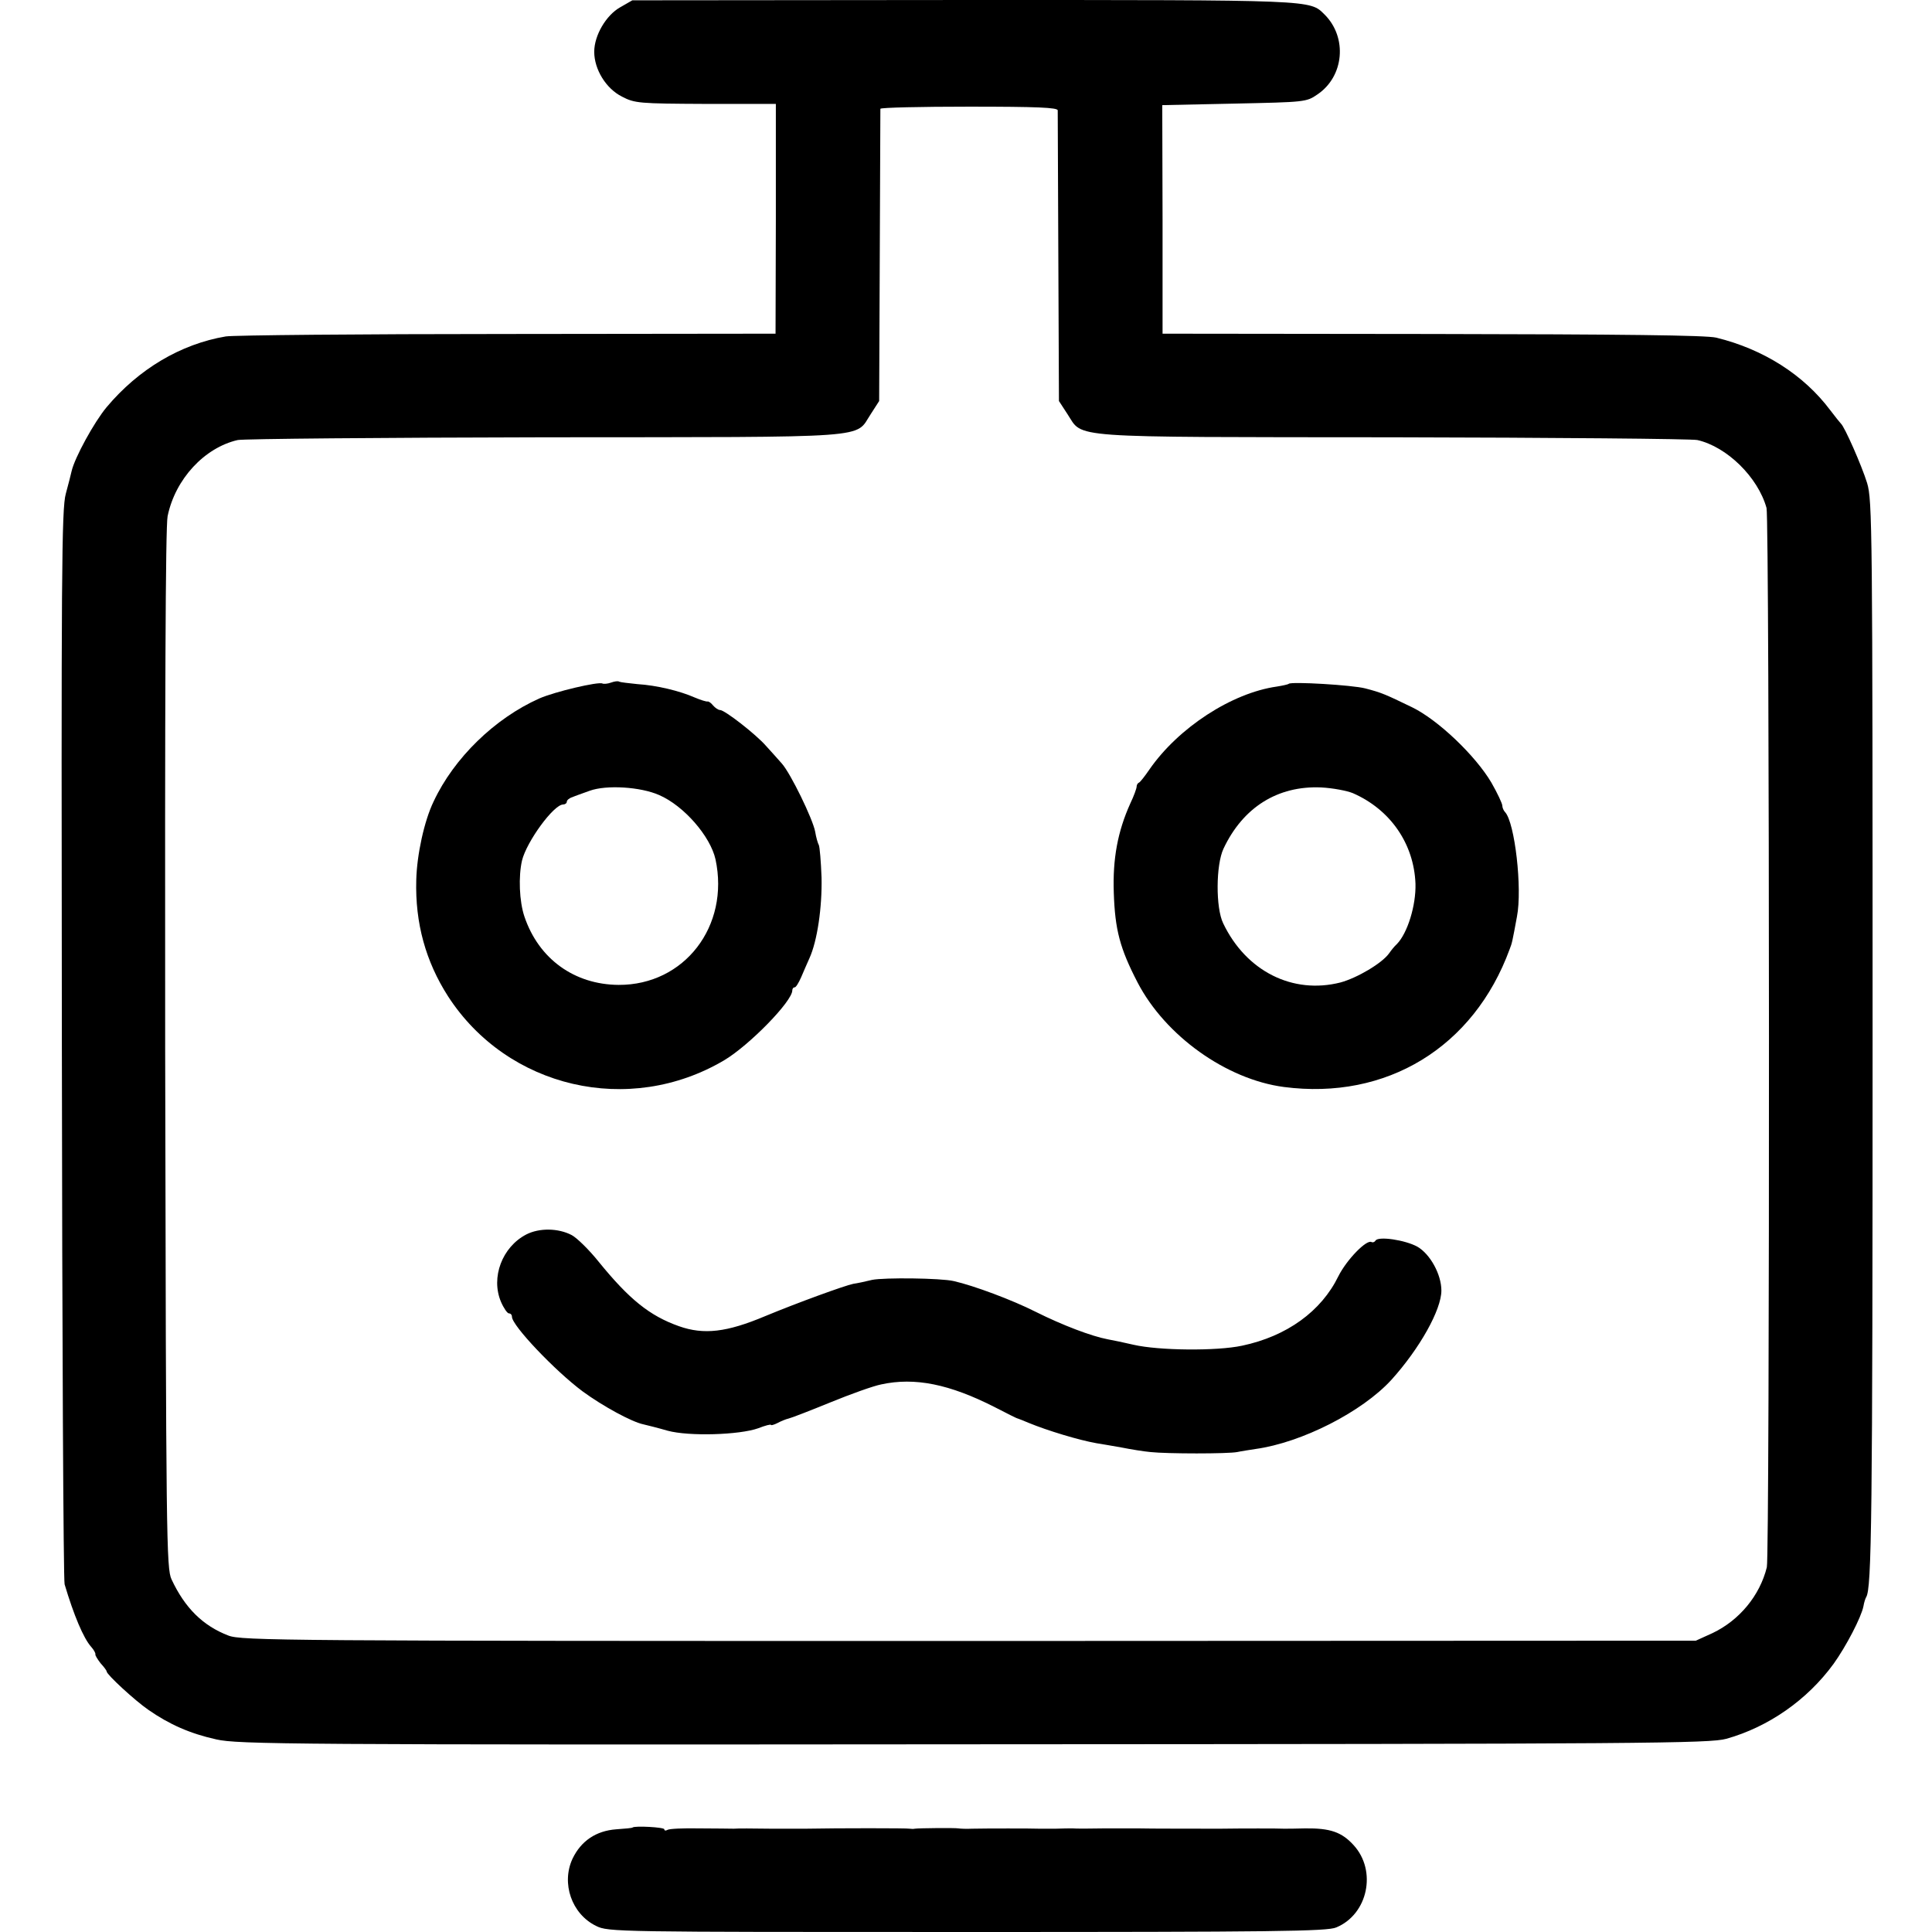
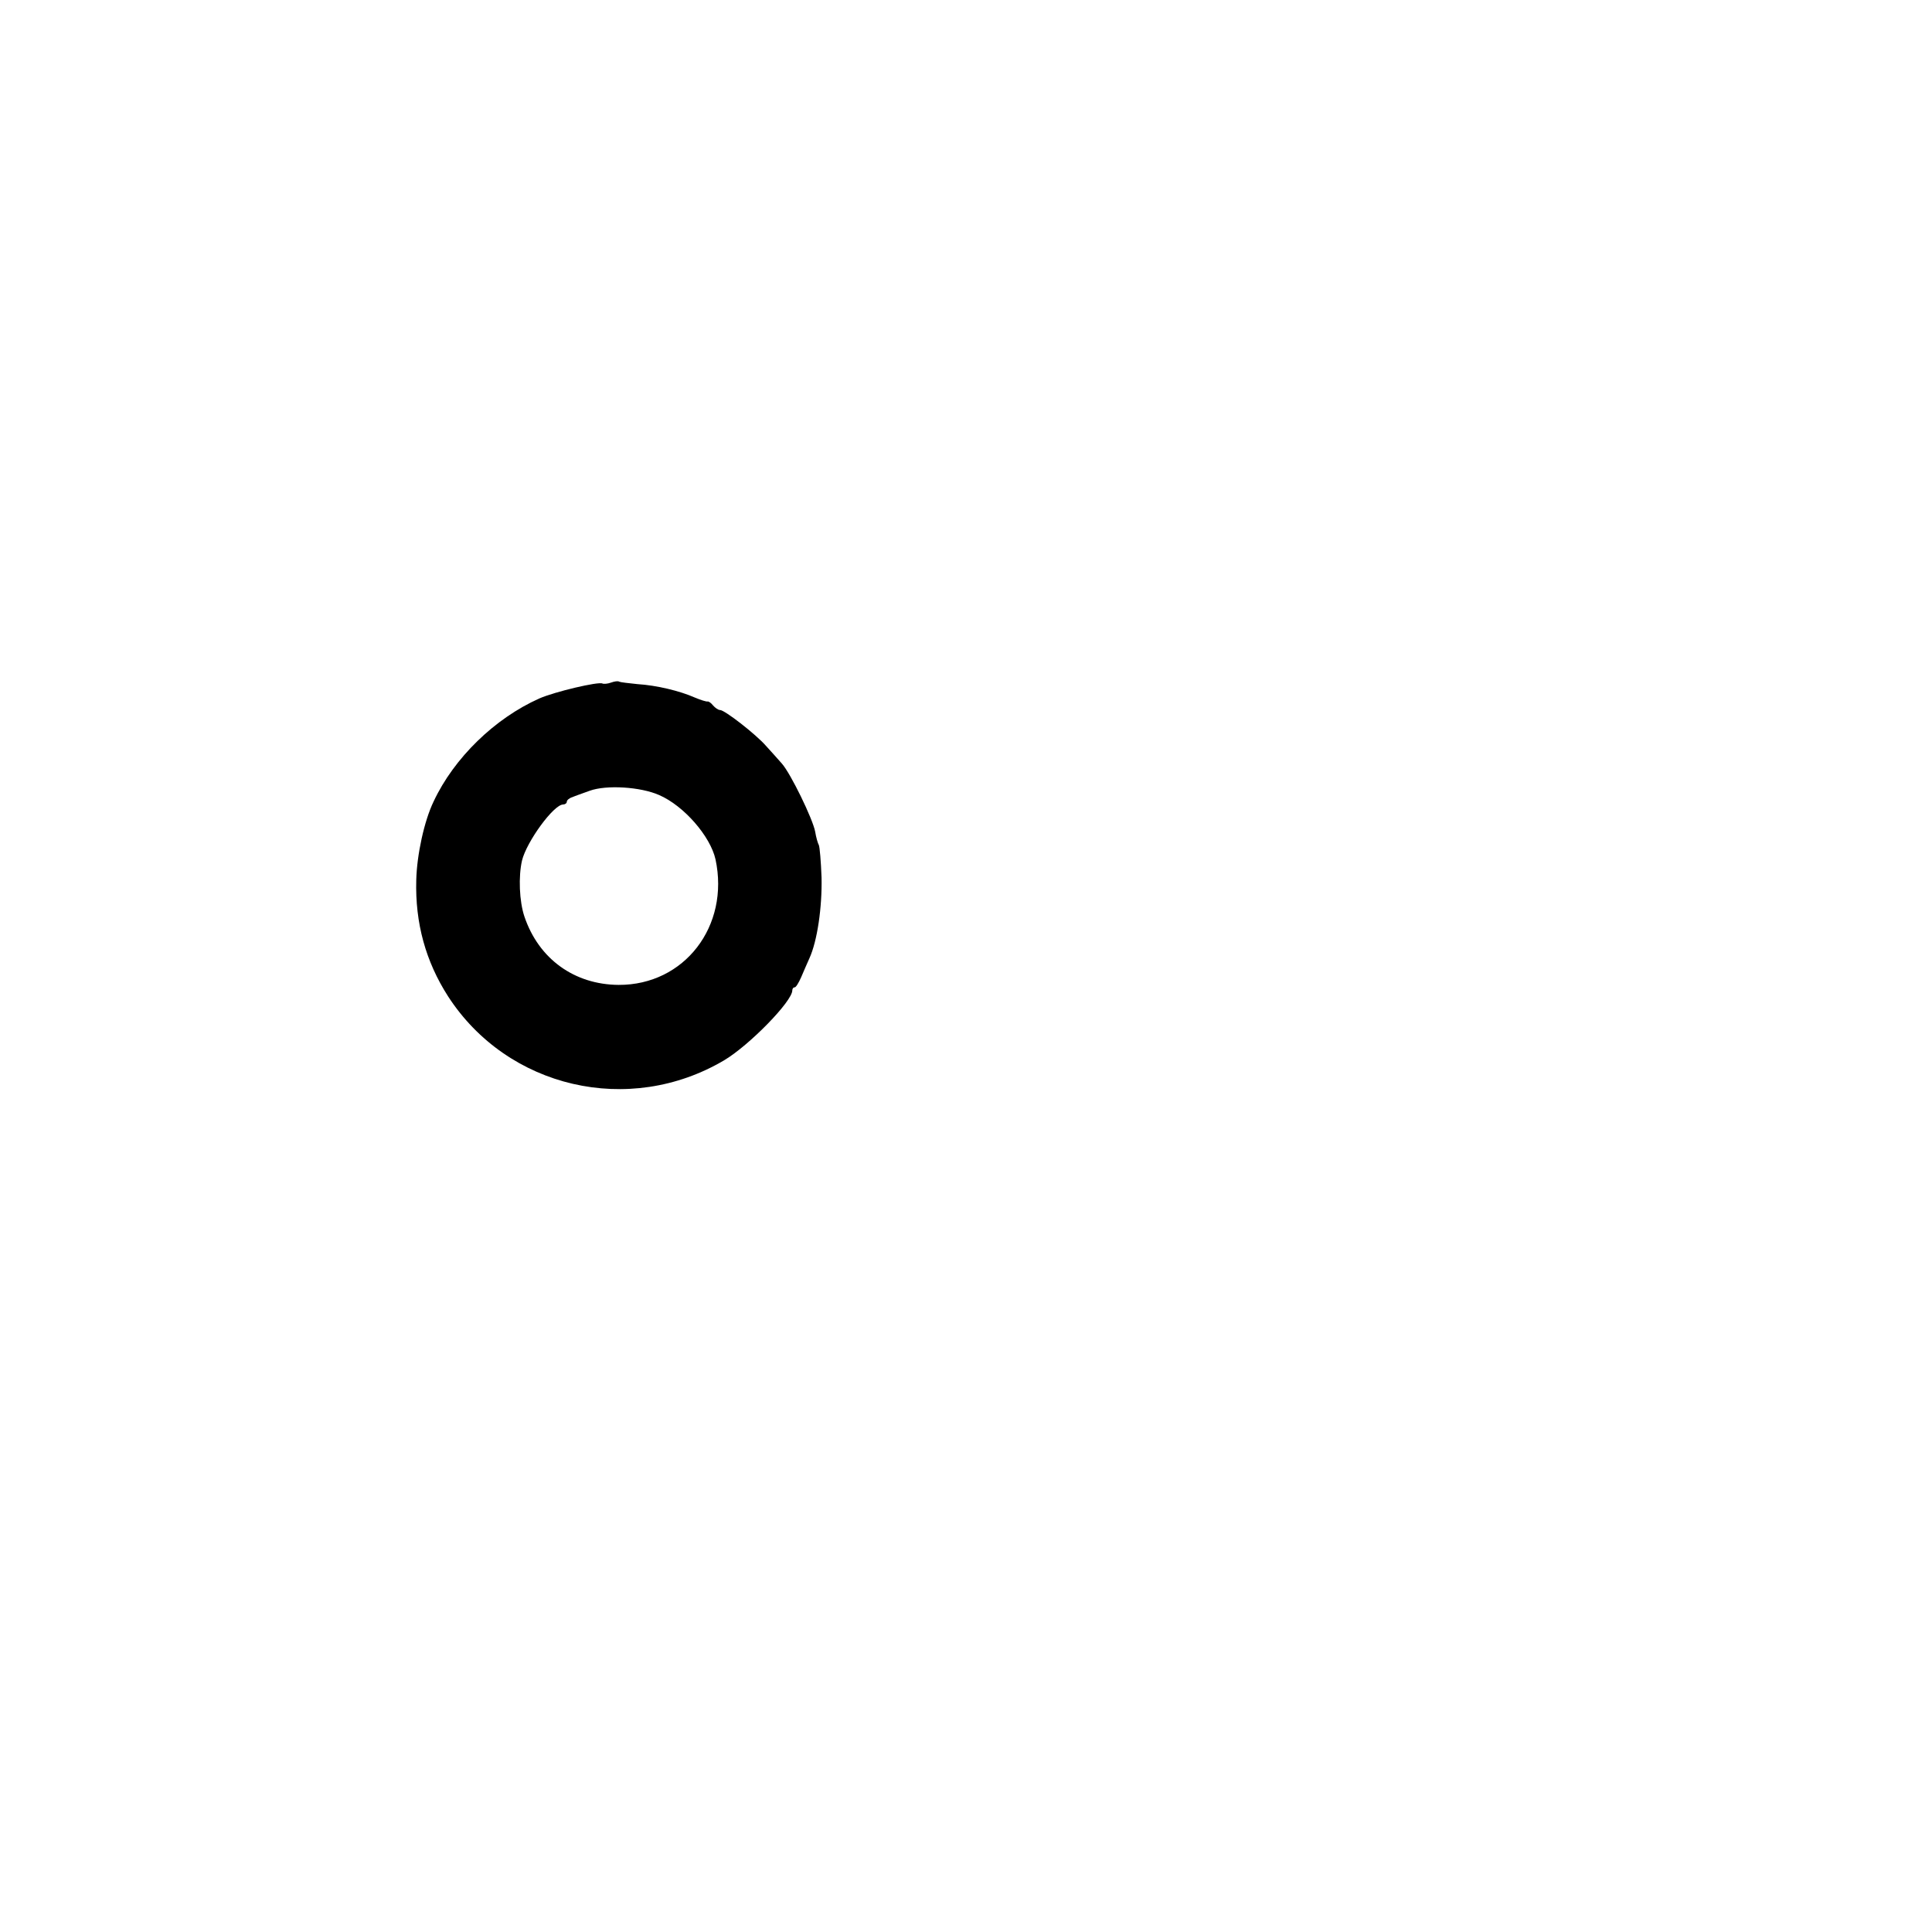
<svg xmlns="http://www.w3.org/2000/svg" version="1.0" width="634pt" height="634pt" viewBox="0 0 634 634" preserveAspectRatio="xMidYMid meet">
  <g transform="translate(0,634) scale(0.1,-0.1)" fill="#000000" stroke="none">
-     <path d="M2035 6316 c-46 -26 -85 -92 -85 -146 0 -58 39 -121 91 -147 42 -22 56 -23 275 -24 l230 0 0 -377 -1 -377 -880 -1 c-484 0 -900 -4 -924 -8 -148 -25 -286 -107 -391 -232 -41 -49 -105 -166 -115 -210 -2 -10 -11 -44 -19 -74 -14 -49 -15 -262 -13 -1805 1 -962 5 -1761 9 -1774 30 -101 62 -177 87 -205 9 -10 15 -21 14 -25 -1 -3 7 -16 17 -29 11 -12 20 -24 20 -27 0 -10 92 -95 137 -126 69 -48 137 -78 223 -97 70 -16 241 -18 2485 -16 2220 1 2415 3 2470 18 139 39 266 128 352 246 41 57 91 153 98 189 2 12 6 25 9 30 18 29 21 253 21 1841 0 1674 -1 1758 -18 1815 -18 58 -74 185 -86 195 -3 3 -19 23 -35 44 -87 116 -219 200 -374 238 -33 8 -309 11 -932 12 l-885 1 0 375 -1 375 236 5 c232 5 237 5 273 30 88 59 99 187 24 262 -50 49 -24 48 -1183 48 l-1089 -1 -40 -23z m1436 -338 c0 -7 1 -225 2 -484 l2 -470 28 -43 c53 -80 -17 -75 1067 -76 531 -1 981 -5 1000 -9 97 -22 199 -122 227 -223 10 -35 11 -3438 1 -3476 -23 -93 -90 -174 -178 -216 l-55 -25 -2385 -1 c-2253 0 -2388 1 -2431 18 -83 32 -142 90 -186 184 -17 36 -18 128 -21 1738 -1 1156 1 1716 8 1751 25 122 121 225 230 250 19 4 474 8 1010 9 1096 1 1013 -5 1068 77 l27 42 2 475 c1 262 2 479 2 484 1 4 132 7 291 7 225 0 290 -3 291 -12z" />
-     <path d="M2005 4100 c-11 -4 -24 -5 -28 -3 -13 7 -157 -27 -207 -49 -146 -65 -280 -195 -347 -338 -31 -64 -55 -175 -57 -258 -4 -141 31 -267 104 -381 195 -302 595 -395 907 -210 82 49 223 193 223 229 0 5 3 10 8 10 4 0 13 15 21 33 7 17 20 46 27 62 26 57 42 167 40 265 -2 53 -6 101 -9 107 -3 5 -9 25 -12 44 -8 42 -80 190 -109 223 -11 13 -35 39 -52 58 -34 39 -136 118 -151 118 -6 0 -16 7 -23 15 -6 8 -15 14 -18 13 -4 -1 -23 5 -42 13 -50 22 -125 40 -188 44 -29 3 -56 6 -60 8 -4 3 -16 1 -27 -3z m158 -369 c81 -35 168 -135 185 -211 47 -219 -102 -413 -318 -412 -145 1 -262 85 -309 224 -17 50 -20 132 -8 184 15 62 104 184 135 184 6 0 12 4 12 9 0 5 8 12 18 15 9 4 35 13 57 21 55 20 167 13 228 -14z" />
-     <path d="M4229 4096 c-2 -2 -20 -6 -39 -9 -148 -21 -323 -135 -418 -272 -15 -22 -30 -41 -34 -43 -5 -2 -8 -8 -8 -13 0 -6 -9 -31 -21 -56 -41 -91 -58 -181 -54 -293 4 -121 20 -182 78 -294 91 -175 291 -318 480 -343 337 -44 623 130 741 452 8 20 9 26 24 107 18 92 -7 309 -39 343 -5 5 -9 15 -9 21 0 7 -16 41 -36 76 -52 88 -174 205 -260 247 -89 43 -100 48 -154 62 -42 11 -243 23 -251 15z m211 -359 c123 -54 200 -166 205 -297 2 -71 -26 -162 -61 -198 -8 -7 -19 -21 -26 -31 -23 -32 -104 -80 -159 -95 -157 -40 -310 37 -385 194 -25 51 -24 192 1 245 64 136 178 207 320 201 39 -2 86 -11 105 -19z" />
-     <path d="M1727 2289 c-79 -41 -117 -141 -83 -221 9 -21 21 -38 26 -38 6 0 10 -5 10 -11 0 -29 142 -178 232 -245 67 -49 161 -100 199 -108 13 -3 49 -12 80 -21 70 -19 235 -14 297 8 23 9 42 14 42 11 0 -2 9 0 21 6 11 6 28 13 37 15 9 2 71 26 137 53 66 27 141 54 167 59 110 24 224 1 373 -75 39 -20 72 -37 75 -37 3 -1 19 -7 35 -14 63 -26 166 -57 223 -67 15 -2 52 -9 82 -14 30 -6 73 -13 95 -15 55 -6 255 -6 285 0 14 3 41 7 60 10 152 21 350 122 446 227 93 103 164 230 164 293 0 53 -37 120 -79 144 -40 22 -128 35 -137 20 -3 -5 -9 -7 -13 -5 -16 10 -82 -58 -109 -112 -56 -115 -169 -197 -316 -228 -84 -18 -273 -16 -356 3 -30 7 -68 15 -85 18 -53 10 -148 46 -236 90 -77 39 -203 86 -269 101 -43 10 -228 12 -268 4 -20 -5 -48 -11 -62 -13 -29 -6 -183 -62 -289 -106 -126 -53 -201 -62 -283 -33 -96 34 -163 88 -263 211 -32 40 -72 79 -89 88 -44 23 -106 24 -149 2z" />
-     <path d="M2076 343 c-1 -2 -26 -4 -54 -6 -66 -5 -115 -38 -143 -96 -38 -81 -3 -182 77 -221 40 -20 62 -20 1217 -20 1007 0 1183 2 1212 15 104 43 134 186 57 270 -39 43 -77 56 -159 55 -29 -1 -61 -1 -70 -1 -14 1 -141 1 -208 0 -22 0 -251 0 -270 1 -11 0 -60 0 -110 0 -49 -1 -97 -1 -105 0 -8 0 -33 0 -55 -1 -22 0 -47 0 -55 0 -21 1 -177 1 -220 0 -19 -1 -39 0 -45 1 -10 2 -129 1 -143 -1 -4 -1 -11 -1 -17 0 -7 2 -234 2 -340 0 -5 0 -57 0 -115 0 -58 1 -113 1 -122 0 -10 0 -61 1 -113 1 -52 1 -99 -1 -105 -5 -5 -3 -10 -3 -10 2 0 7 -97 12 -104 6z" />
+     <path d="M2005 4100 c-11 -4 -24 -5 -28 -3 -13 7 -157 -27 -207 -49 -146 -65 -280 -195 -347 -338 -31 -64 -55 -175 -57 -258 -4 -141 31 -267 104 -381 195 -302 595 -395 907 -210 82 49 223 193 223 229 0 5 3 10 8 10 4 0 13 15 21 33 7 17 20 46 27 62 26 57 42 167 40 265 -2 53 -6 101 -9 107 -3 5 -9 25 -12 44 -8 42 -80 190 -109 223 -11 13 -35 39 -52 58 -34 39 -136 118 -151 118 -6 0 -16 7 -23 15 -6 8 -15 14 -18 13 -4 -1 -23 5 -42 13 -50 22 -125 40 -188 44 -29 3 -56 6 -60 8 -4 3 -16 1 -27 -3z m158 -369 c81 -35 168 -135 185 -211 47 -219 -102 -413 -318 -412 -145 1 -262 85 -309 224 -17 50 -20 132 -8 184 15 62 104 184 135 184 6 0 12 4 12 9 0 5 8 12 18 15 9 4 35 13 57 21 55 20 167 13 228 -14" />
  </g>
</svg>